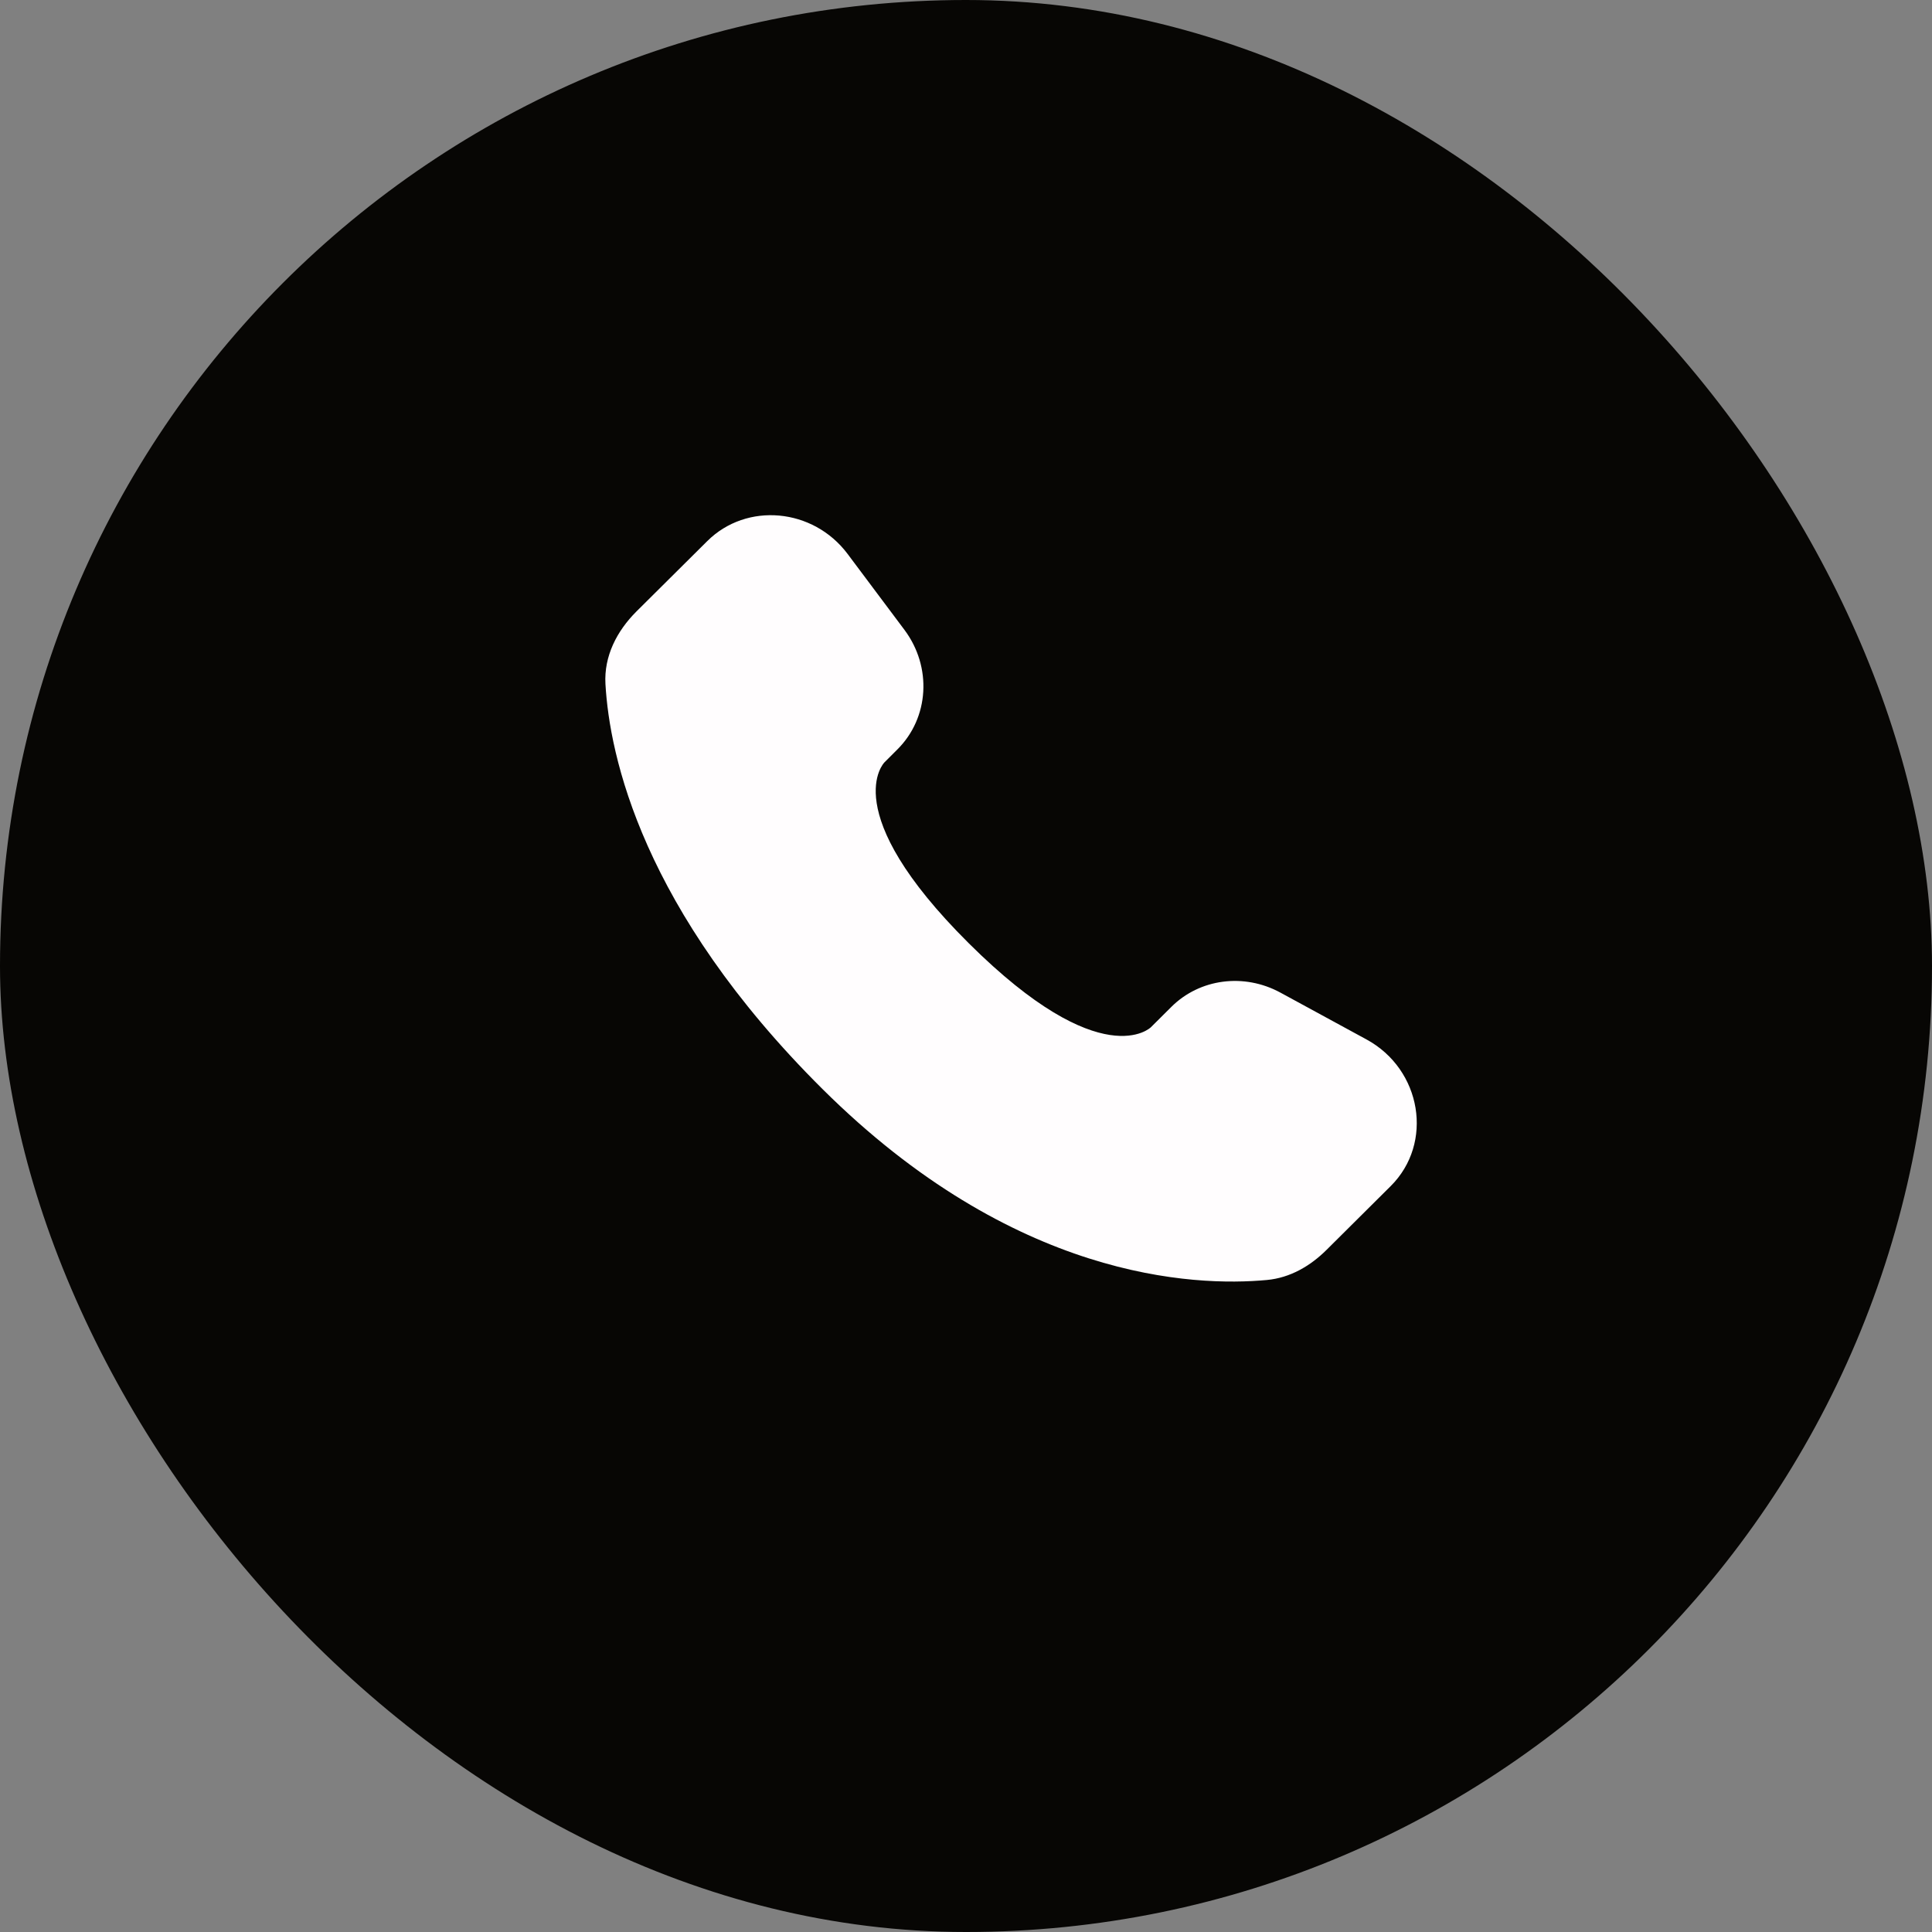
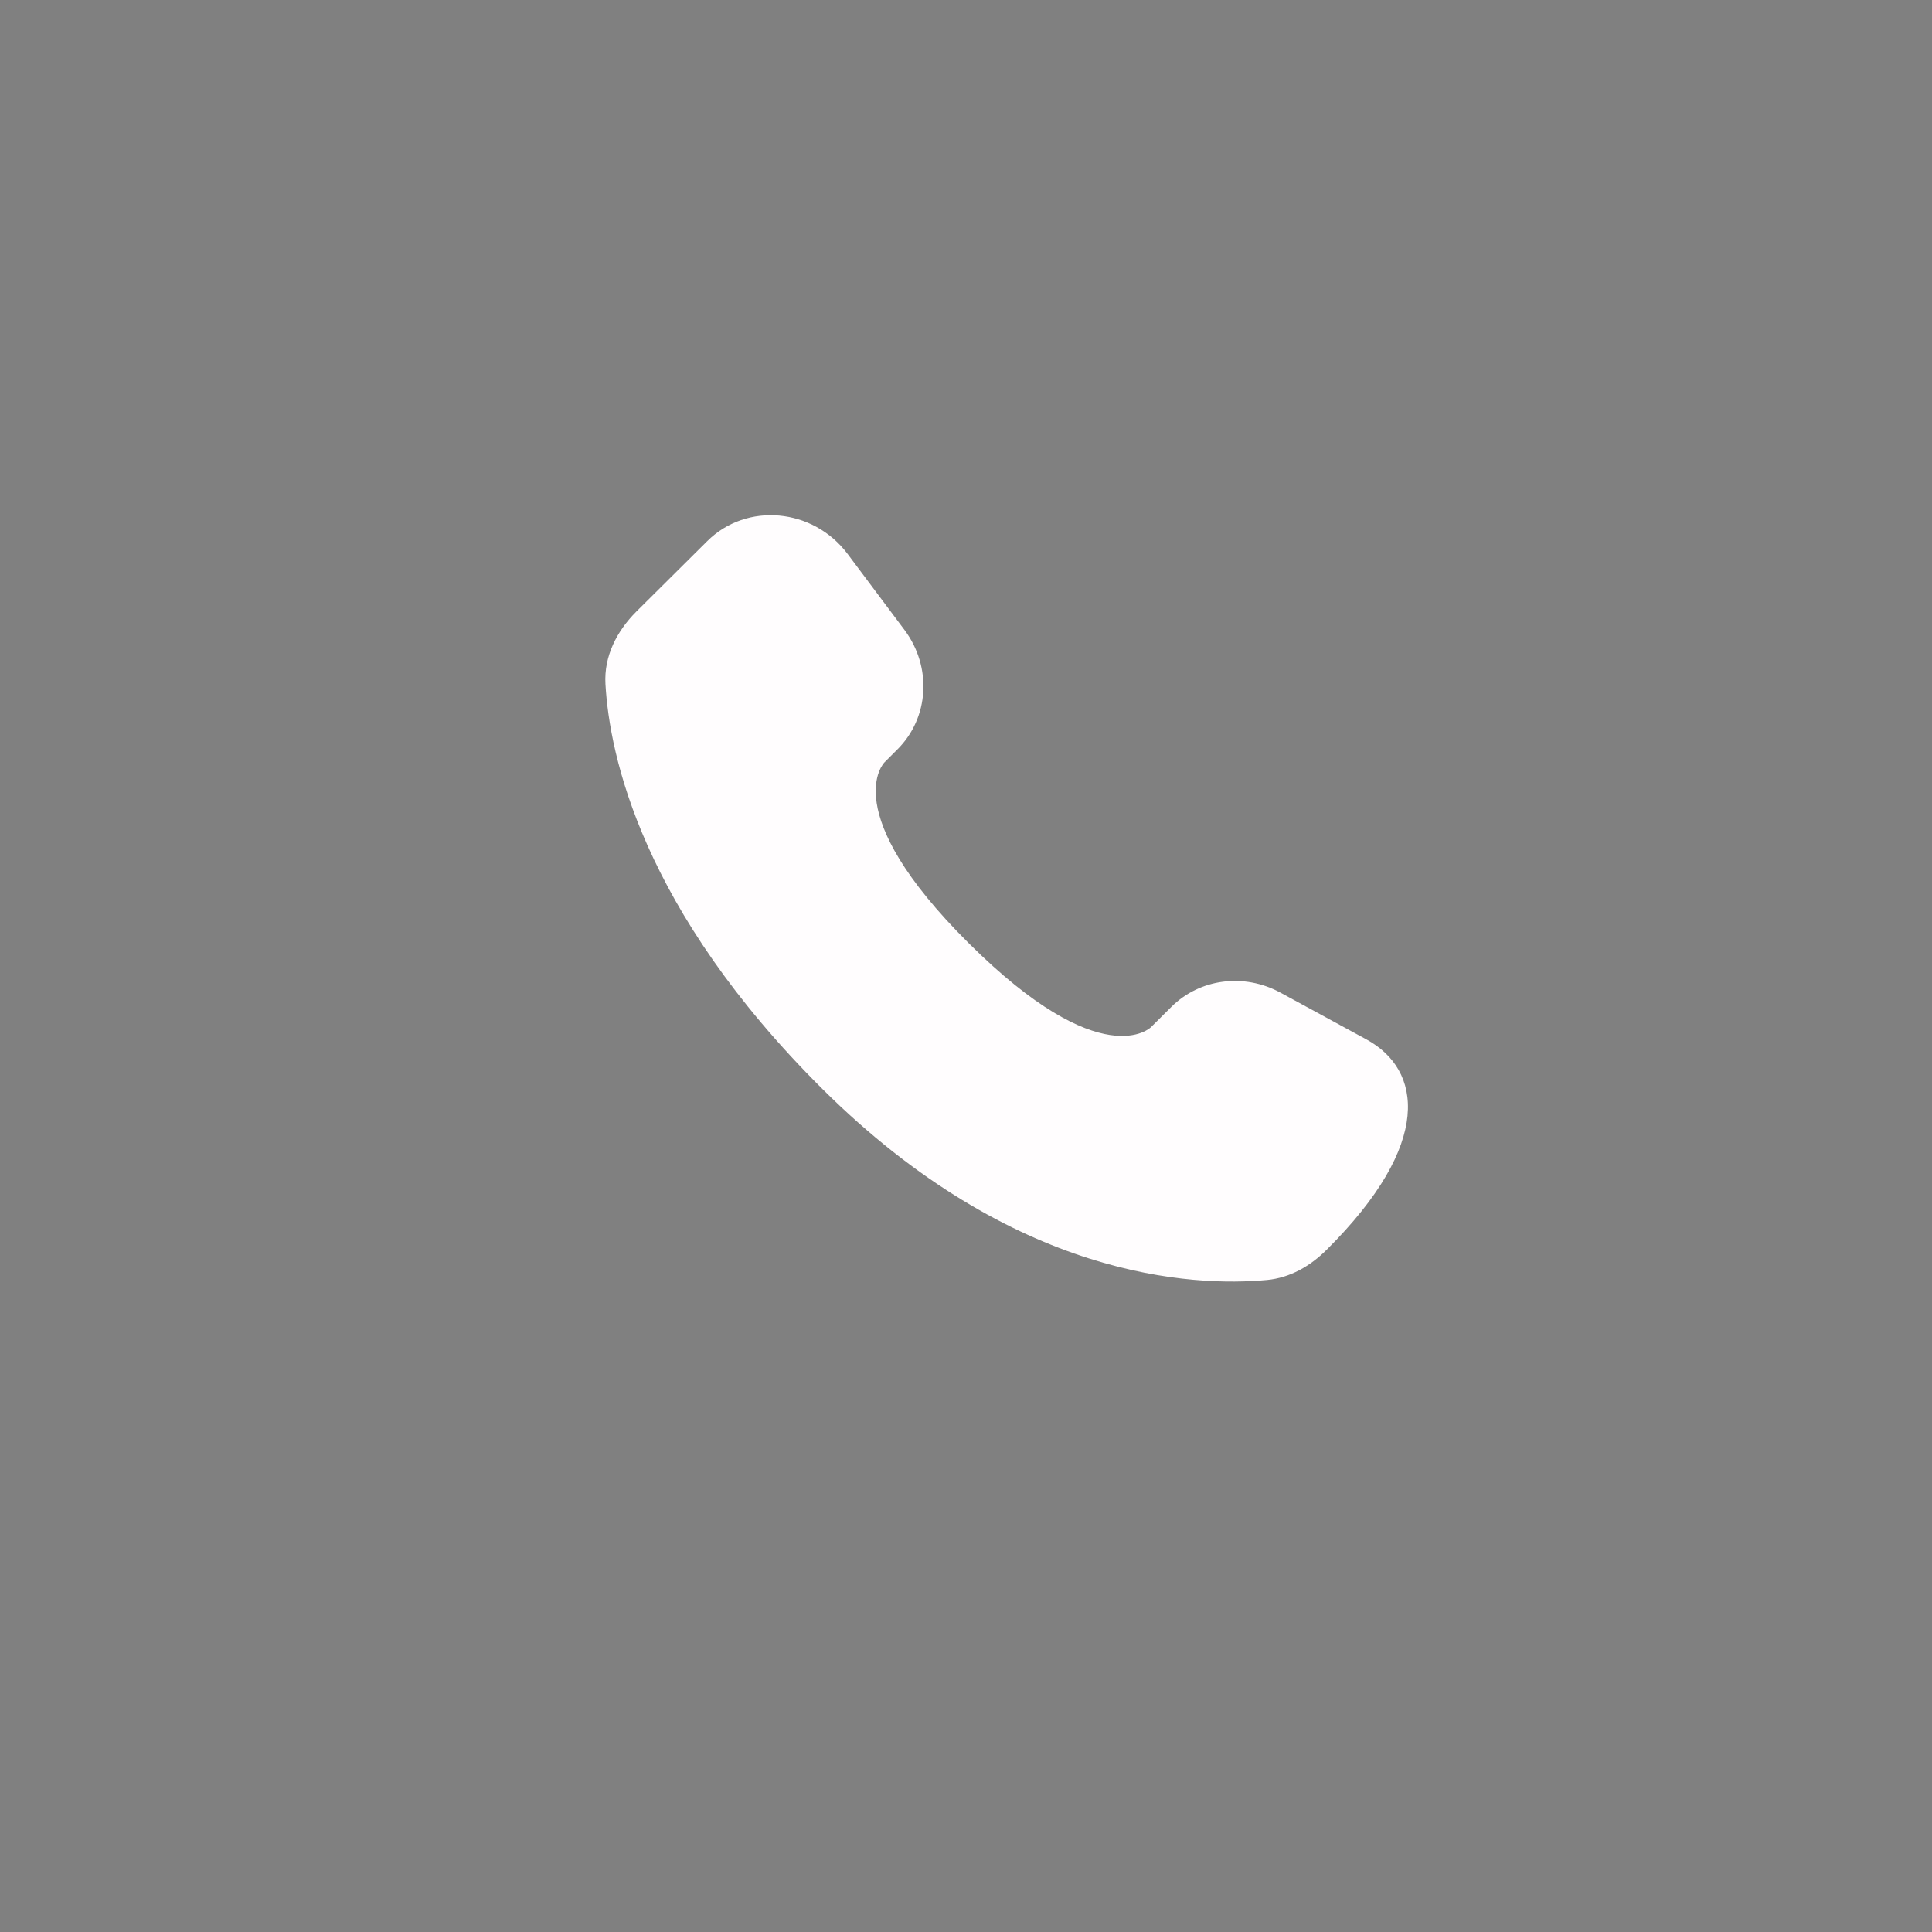
<svg xmlns="http://www.w3.org/2000/svg" width="100" height="100" viewBox="0 0 100 100" fill="none">
  <rect x="0" y="0" width="100" height="100" fill="#808080" stroke="none" />
-   <rect width="100" height="100" rx="50" fill="#070604" />
-   <path d="M60.631 52.114L59.569 53.171C59.569 53.171 57.042 55.682 50.147 48.826C43.252 41.971 45.779 39.46 45.779 39.46L46.446 38.793C48.096 37.155 48.252 34.523 46.813 32.6L43.873 28.673C42.09 26.293 38.648 25.978 36.607 28.008L32.943 31.648C31.933 32.656 31.256 33.958 31.338 35.405C31.548 39.108 33.223 47.072 42.566 56.363C52.476 66.214 61.774 66.606 65.575 66.252C66.779 66.14 67.824 65.528 68.667 64.688L71.98 61.394C74.22 59.17 73.59 55.355 70.725 53.799L66.268 51.374C64.387 50.355 62.101 50.653 60.631 52.114Z" fill="#FFFDFE" />
+   <path d="M60.631 52.114L59.569 53.171C59.569 53.171 57.042 55.682 50.147 48.826C43.252 41.971 45.779 39.46 45.779 39.46L46.446 38.793C48.096 37.155 48.252 34.523 46.813 32.6L43.873 28.673C42.09 26.293 38.648 25.978 36.607 28.008L32.943 31.648C31.933 32.656 31.256 33.958 31.338 35.405C31.548 39.108 33.223 47.072 42.566 56.363C52.476 66.214 61.774 66.606 65.575 66.252C66.779 66.14 67.824 65.528 68.667 64.688C74.22 59.17 73.59 55.355 70.725 53.799L66.268 51.374C64.387 50.355 62.101 50.653 60.631 52.114Z" fill="#FFFDFE" />
</svg>